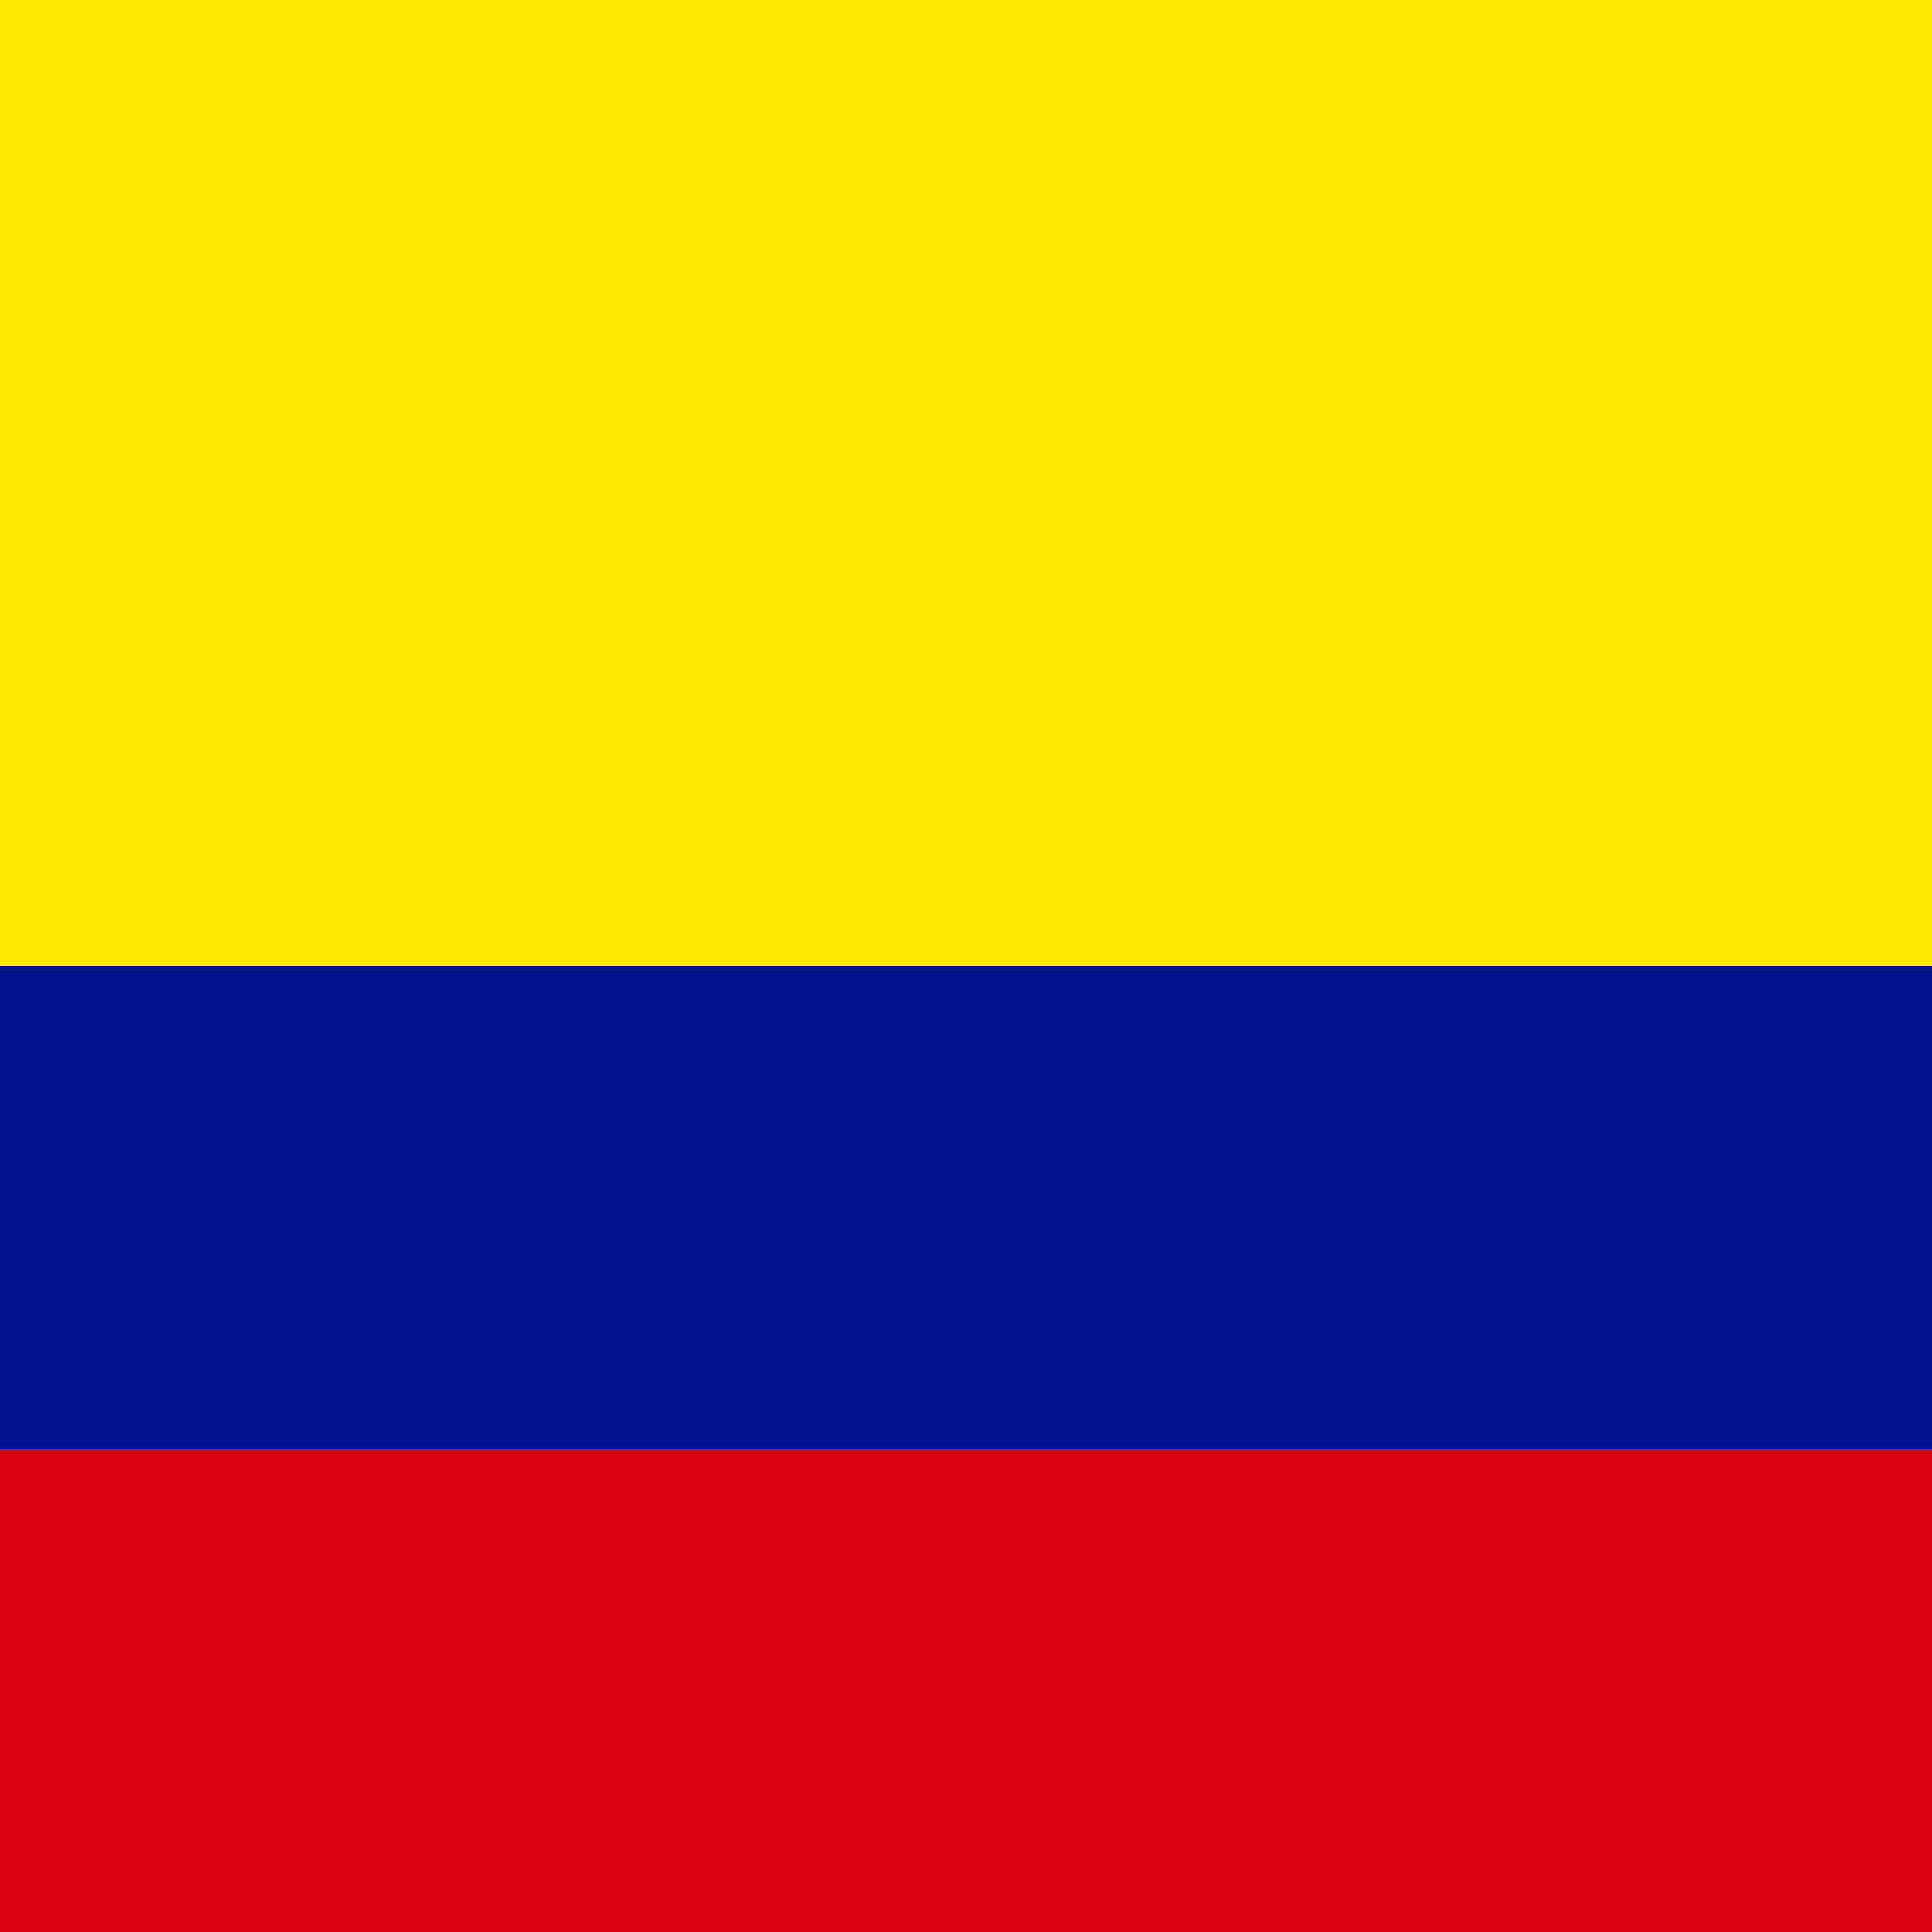
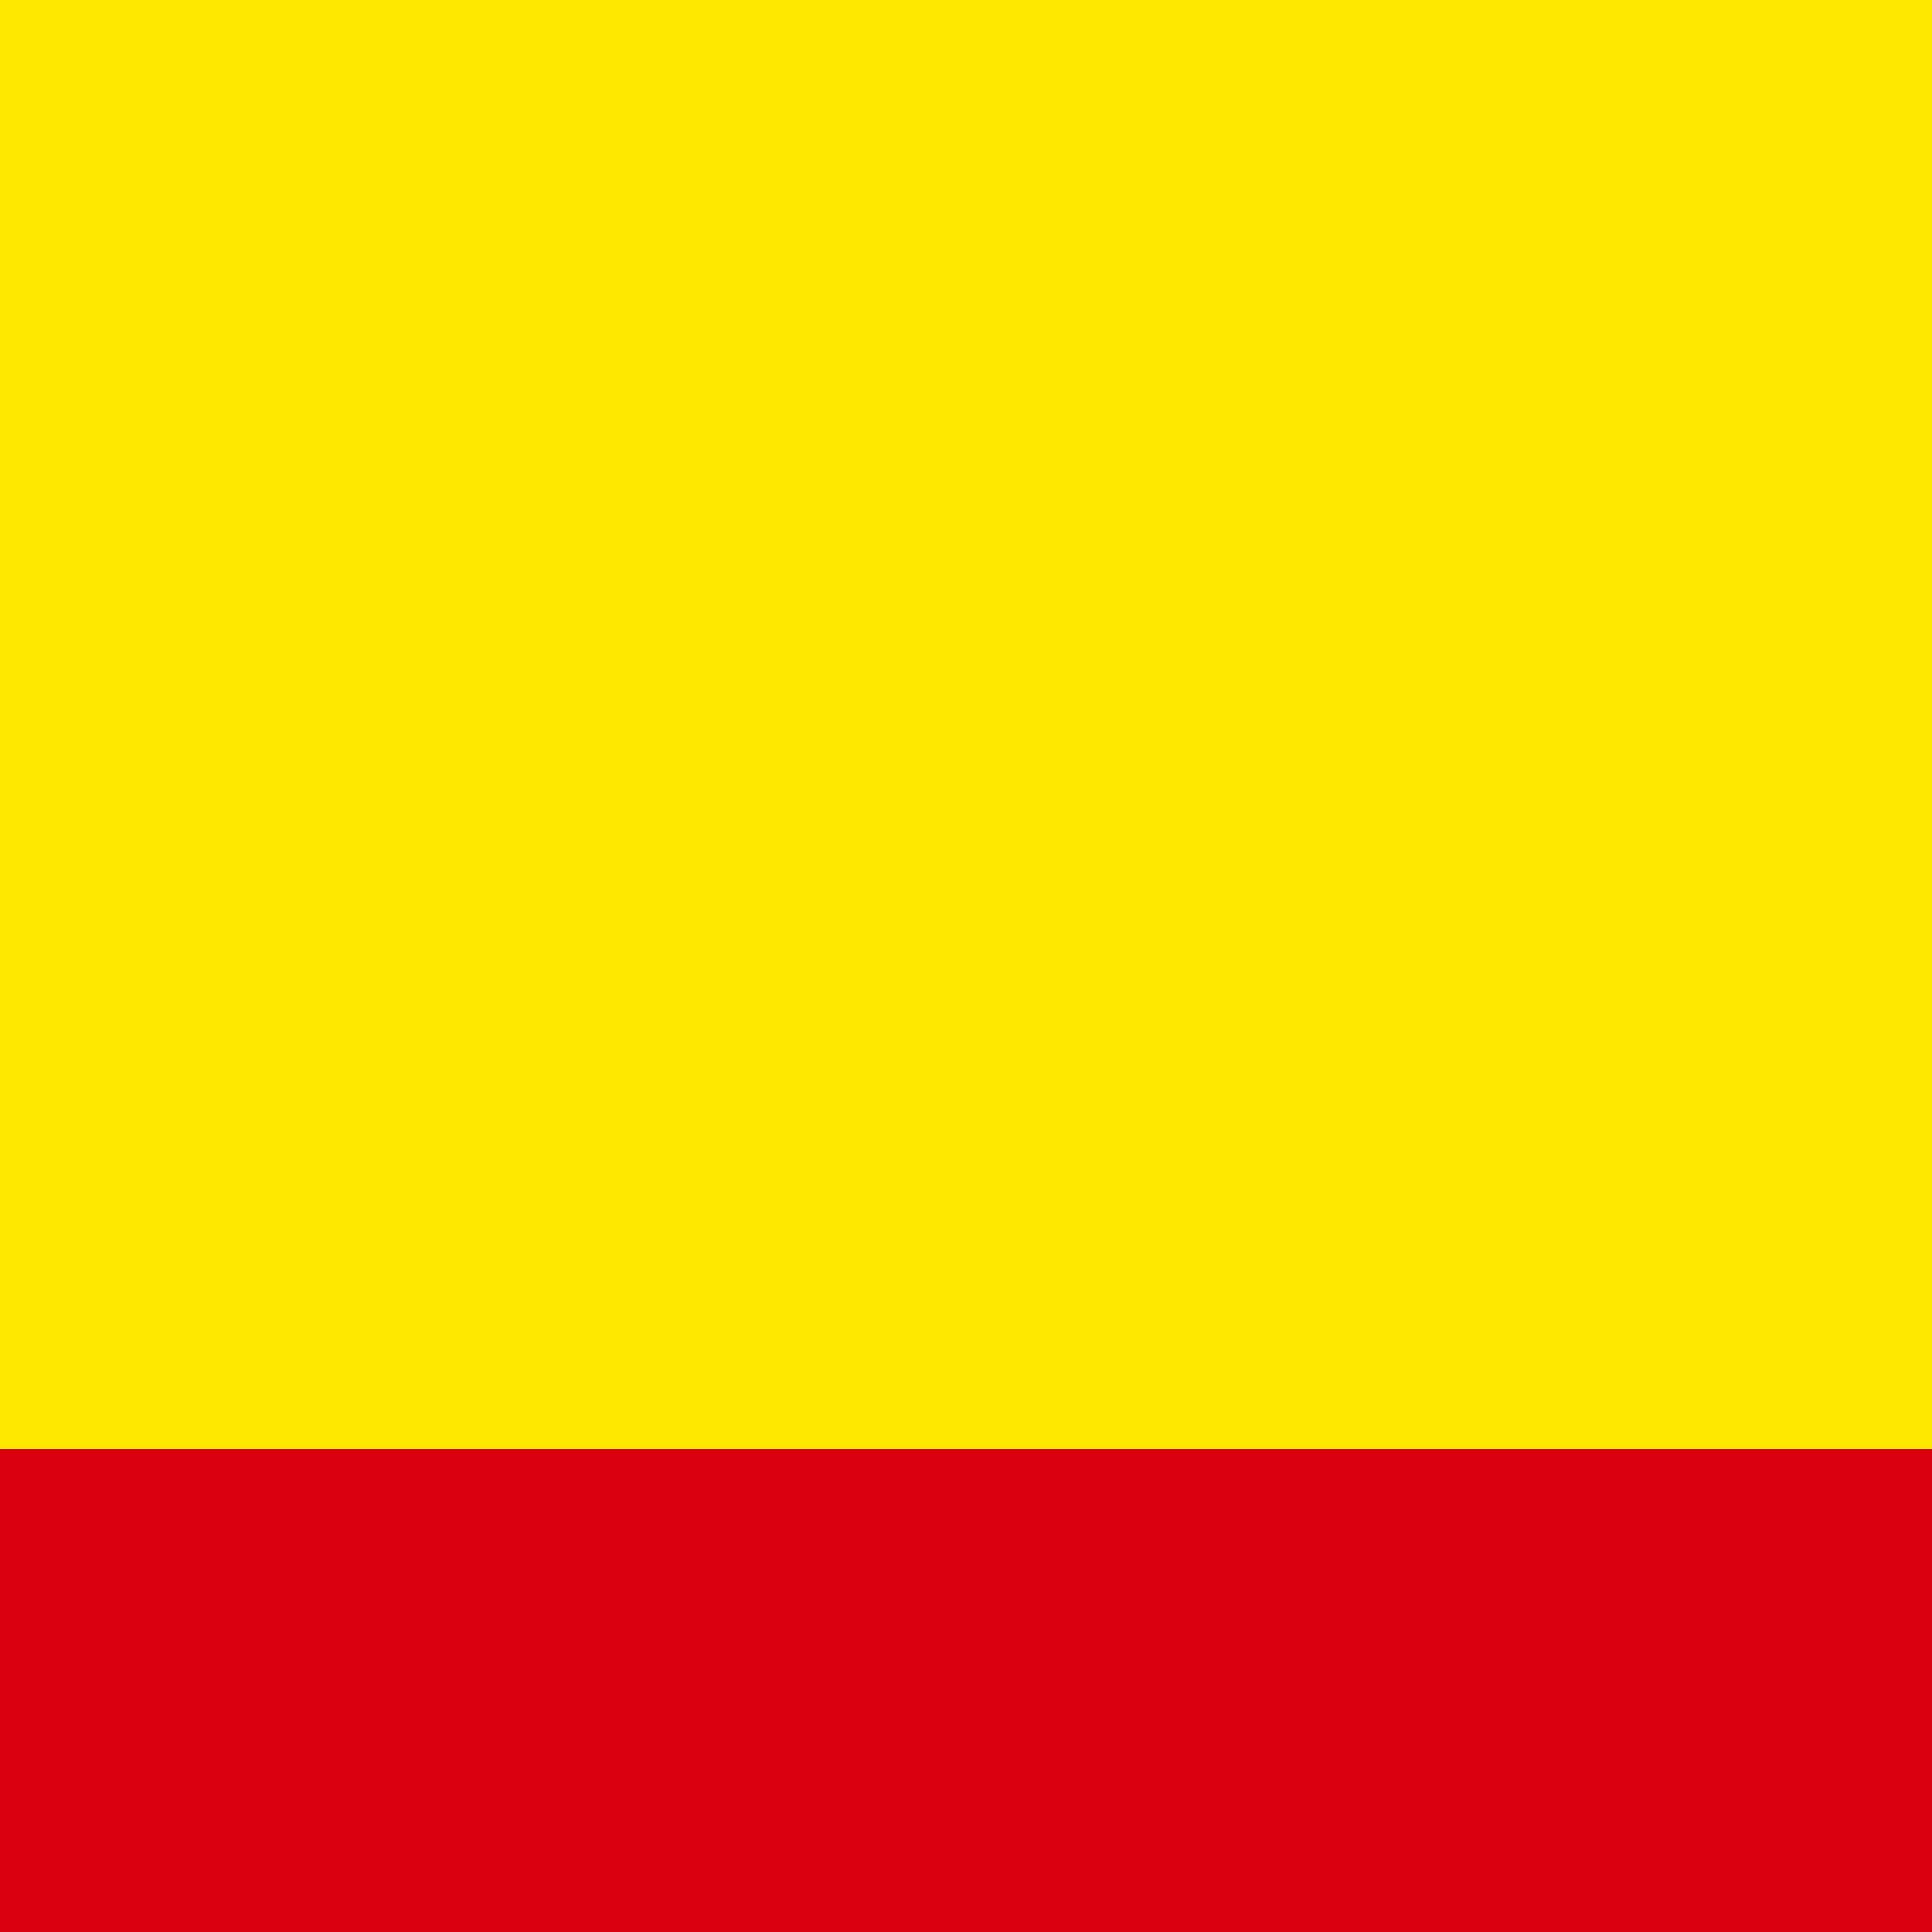
<svg xmlns="http://www.w3.org/2000/svg" id="Layer_1" data-name="Layer 1" viewBox="0 0 96 96">
  <defs>
    <style>.cls-1{fill:#ffe800;}.cls-2{fill:#00148e;}.cls-3{fill:#da0010;}</style>
  </defs>
  <title>co</title>
  <rect class="cls-1" width="96" height="96" />
-   <rect class="cls-2" y="48" width="96" height="48" />
  <rect class="cls-3" y="72" width="96" height="24" />
</svg>